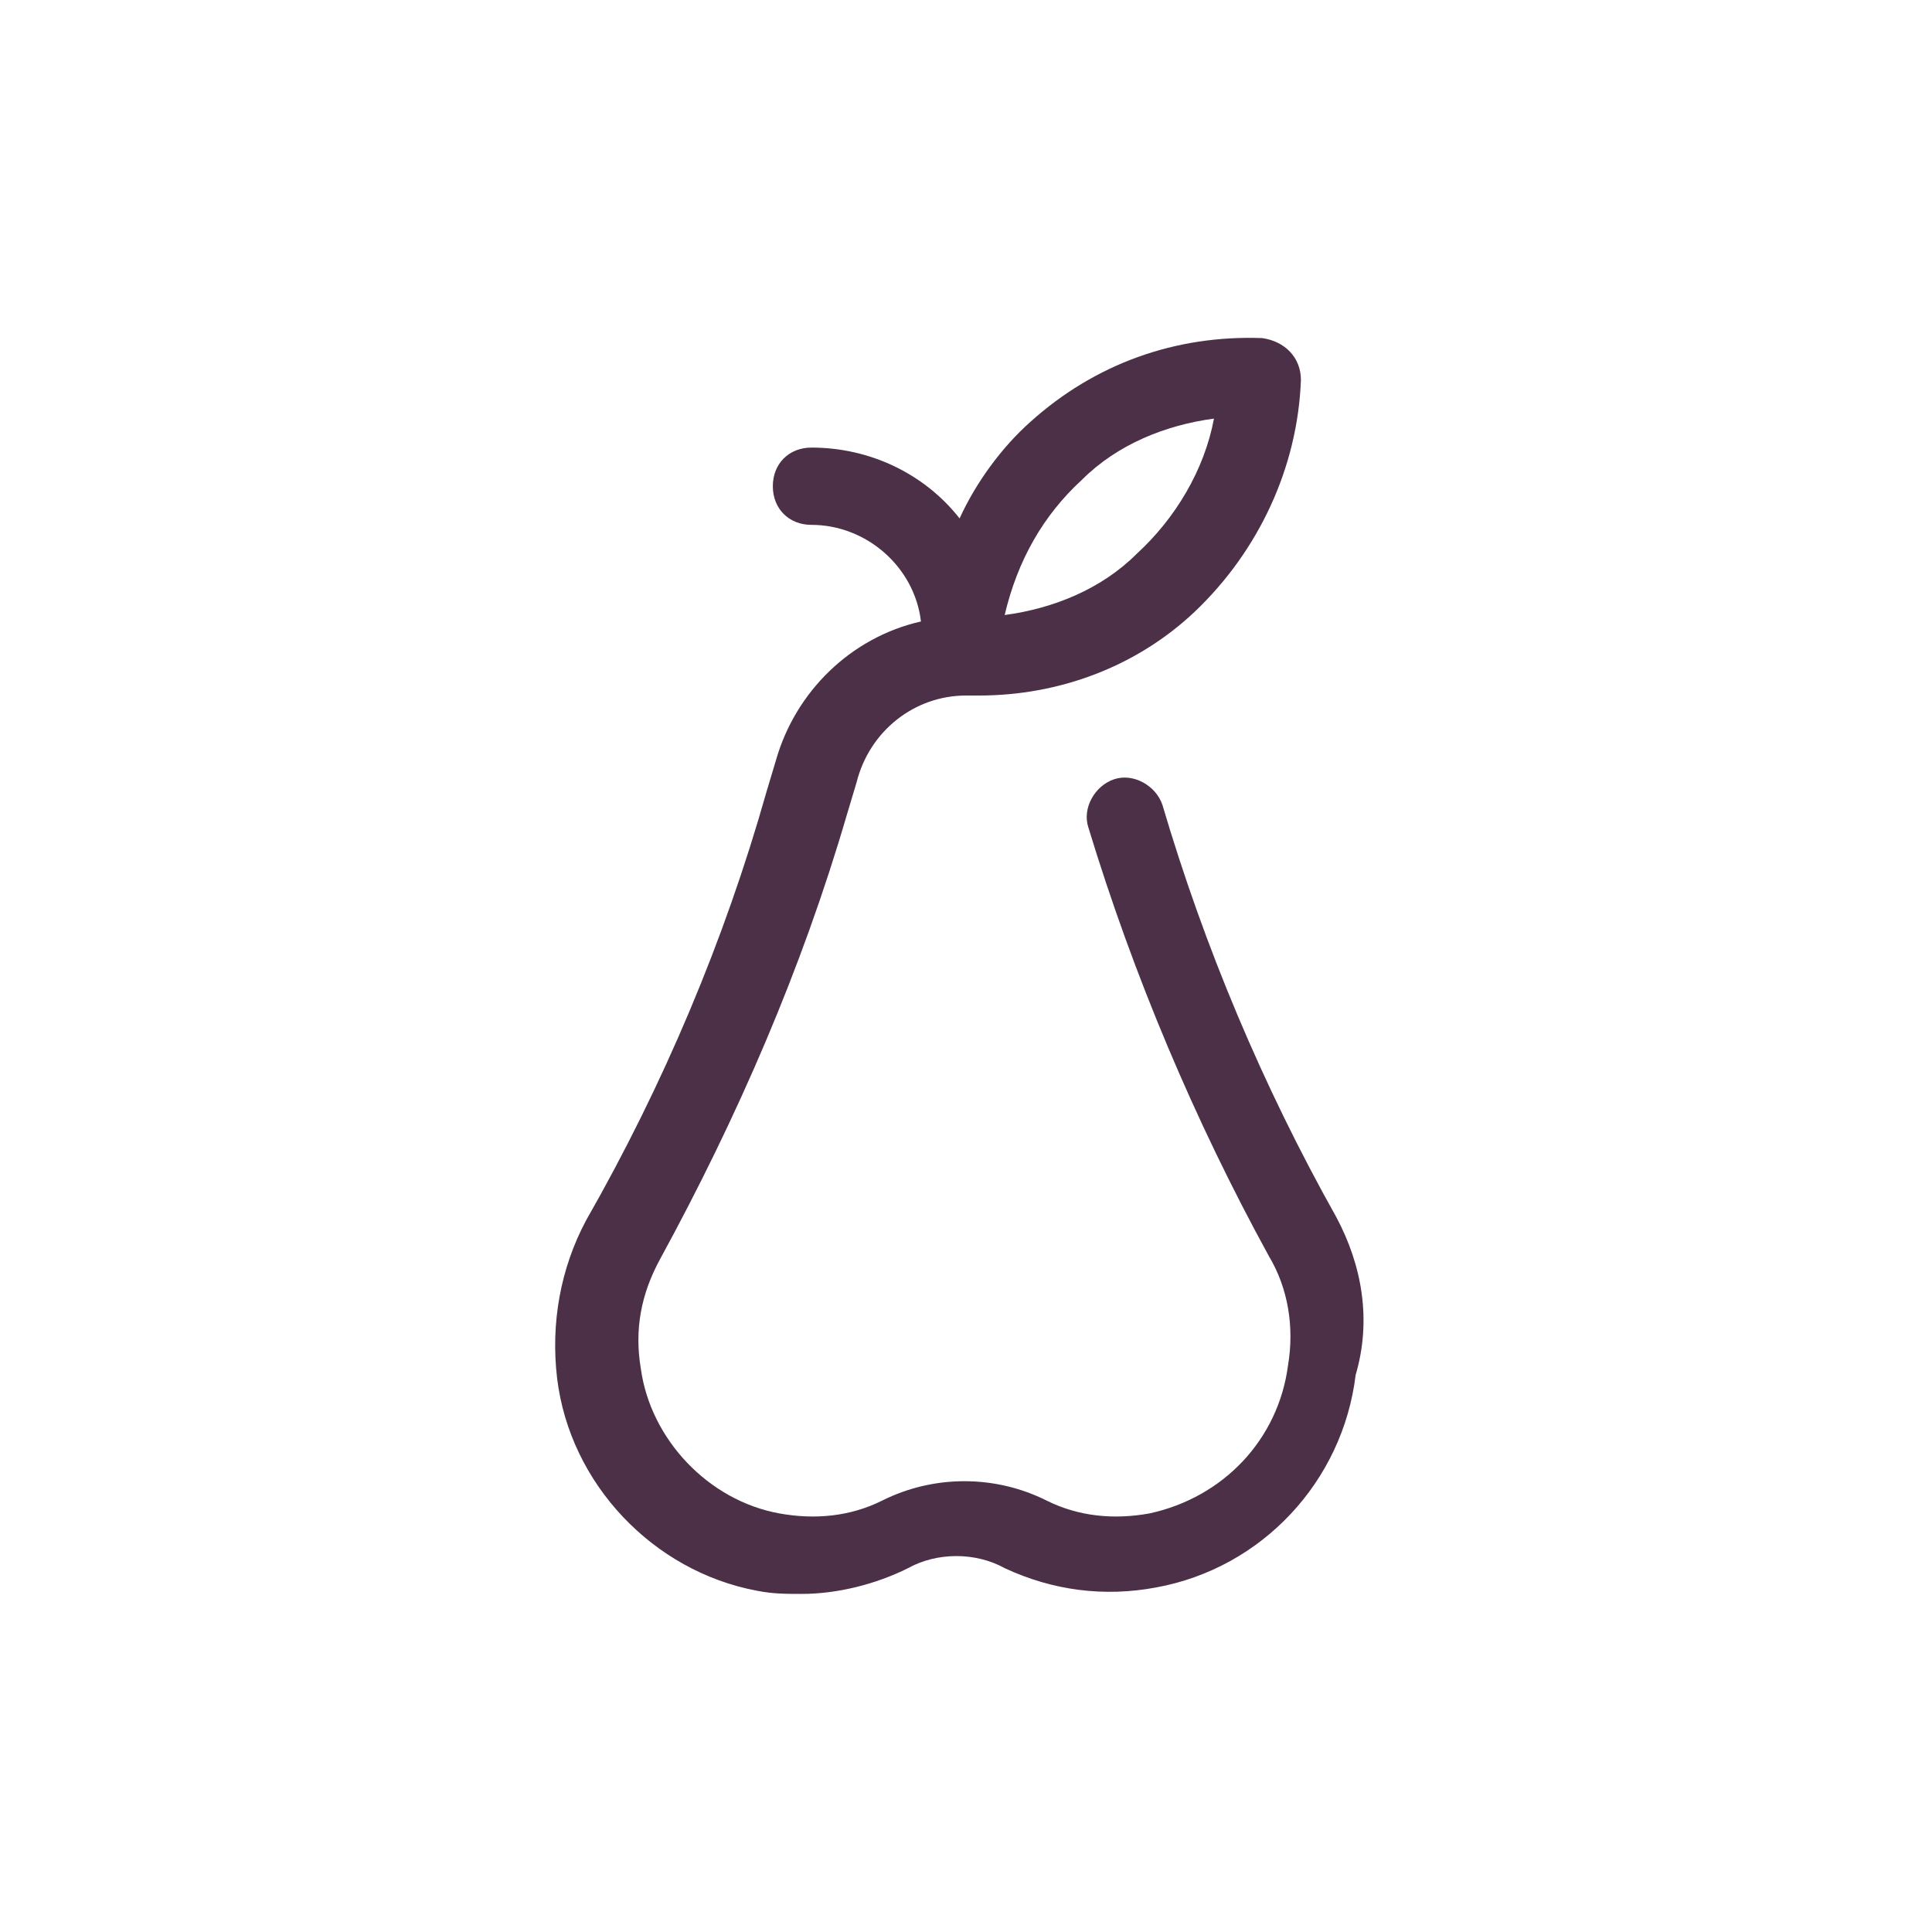
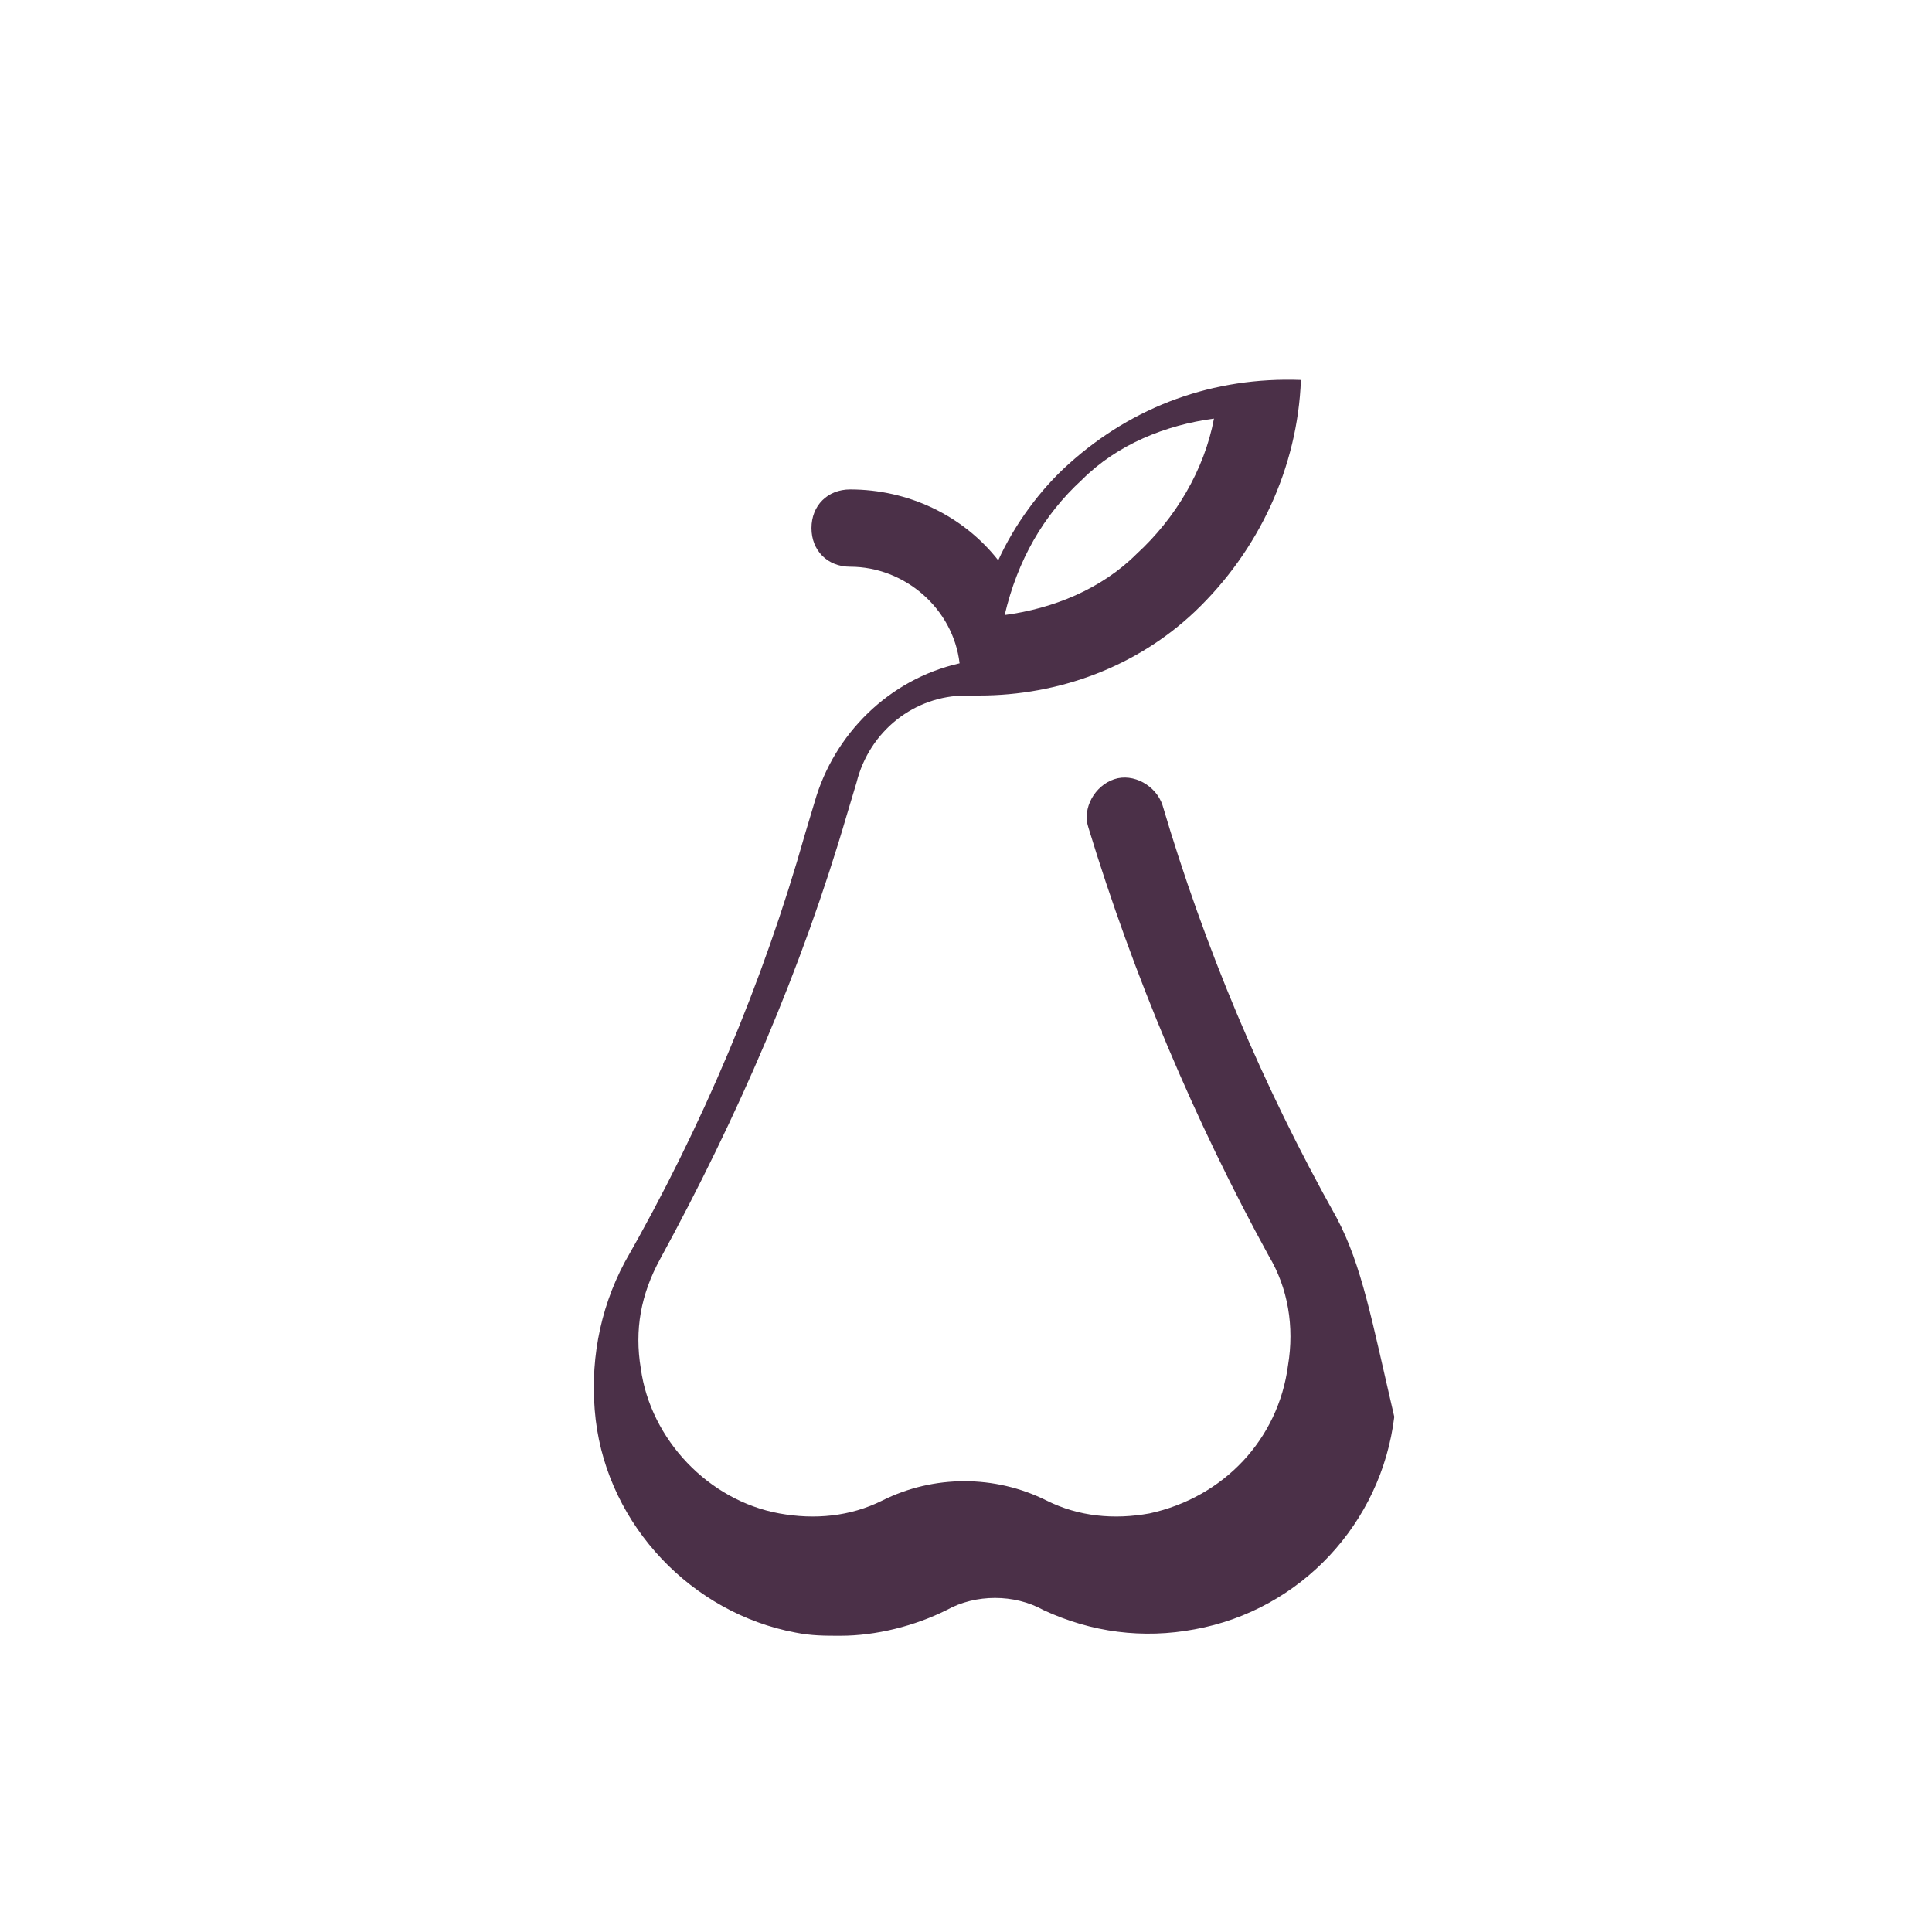
<svg xmlns="http://www.w3.org/2000/svg" version="1.1" id="Layer_1" x="0px" y="0px" width="60px" height="60px" viewBox="0 0 60 60" enable-background="new 0 0 60 60" xml:space="preserve">
  <g id="Group_876" transform="translate(0.001 0)">
-     <path id="Path_867" fill="#4B3048" d="M41.5,37.8c-2.3-4.1-4.1-8.4-5.4-12.8c-0.2-0.6-0.9-1-1.5-0.8c-0.6,0.2-1,0.9-0.8,1.5l0,0   c1.4,4.6,3.3,9.1,5.6,13.3c0.6,1,0.8,2.2,0.6,3.4c-0.3,2.3-2,4.1-4.3,4.6c-1.1,0.2-2.2,0.1-3.2-0.4c-1.6-0.8-3.5-0.8-5.1,0   c-1,0.5-2.1,0.6-3.2,0.4c-2.2-0.4-4-2.3-4.3-4.5c-0.2-1.2,0-2.3,0.6-3.4c2.4-4.4,4.4-9,5.8-13.8l0.3-1c0.4-1.6,1.8-2.7,3.4-2.7   c0.1,0,0.3,0,0.4,0c2.5,0,4.9-0.9,6.7-2.6c2-1.9,3.2-4.5,3.3-7.2c0-0.7-0.5-1.2-1.2-1.3c-2.7-0.1-5.2,0.8-7.2,2.6   c-0.9,0.8-1.7,1.9-2.2,3c-1.1-1.4-2.8-2.2-4.6-2.2c-0.7,0-1.2,0.5-1.2,1.2c0,0.7,0.5,1.2,1.2,1.2c1.7,0,3.2,1.3,3.4,3   c-2.2,0.5-3.9,2.2-4.5,4.3l-0.3,1c-1.3,4.6-3.2,9.1-5.6,13.3c-0.8,1.5-1.1,3.2-0.9,4.9c0.4,3.3,3,6,6.2,6.6   c0.5,0.1,0.9,0.1,1.4,0.1c1.1,0,2.3-0.3,3.3-0.8c0.9-0.5,2.1-0.5,3,0c1.5,0.7,3.1,0.9,4.7,0.6c3.3-0.6,5.8-3.3,6.2-6.6   C42.6,41,42.3,39.3,41.5,37.8 M33.6,14.9c1.1-1.1,2.6-1.7,4.1-1.9c-0.3,1.6-1.2,3.1-2.4,4.2c-1.1,1.1-2.6,1.7-4.1,1.9   C31.6,17.4,32.4,16,33.6,14.9" />
+     <path id="Path_867" fill="#4B3048" d="M41.5,37.8c-2.3-4.1-4.1-8.4-5.4-12.8c-0.2-0.6-0.9-1-1.5-0.8c-0.6,0.2-1,0.9-0.8,1.5l0,0   c1.4,4.6,3.3,9.1,5.6,13.3c0.6,1,0.8,2.2,0.6,3.4c-0.3,2.3-2,4.1-4.3,4.6c-1.1,0.2-2.2,0.1-3.2-0.4c-1.6-0.8-3.5-0.8-5.1,0   c-1,0.5-2.1,0.6-3.2,0.4c-2.2-0.4-4-2.3-4.3-4.5c-0.2-1.2,0-2.3,0.6-3.4c2.4-4.4,4.4-9,5.8-13.8l0.3-1c0.4-1.6,1.8-2.7,3.4-2.7   c0.1,0,0.3,0,0.4,0c2.5,0,4.9-0.9,6.7-2.6c2-1.9,3.2-4.5,3.3-7.2c-2.7-0.1-5.2,0.8-7.2,2.6   c-0.9,0.8-1.7,1.9-2.2,3c-1.1-1.4-2.8-2.2-4.6-2.2c-0.7,0-1.2,0.5-1.2,1.2c0,0.7,0.5,1.2,1.2,1.2c1.7,0,3.2,1.3,3.4,3   c-2.2,0.5-3.9,2.2-4.5,4.3l-0.3,1c-1.3,4.6-3.2,9.1-5.6,13.3c-0.8,1.5-1.1,3.2-0.9,4.9c0.4,3.3,3,6,6.2,6.6   c0.5,0.1,0.9,0.1,1.4,0.1c1.1,0,2.3-0.3,3.3-0.8c0.9-0.5,2.1-0.5,3,0c1.5,0.7,3.1,0.9,4.7,0.6c3.3-0.6,5.8-3.3,6.2-6.6   C42.6,41,42.3,39.3,41.5,37.8 M33.6,14.9c1.1-1.1,2.6-1.7,4.1-1.9c-0.3,1.6-1.2,3.1-2.4,4.2c-1.1,1.1-2.6,1.7-4.1,1.9   C31.6,17.4,32.4,16,33.6,14.9" />
  </g>
</svg>